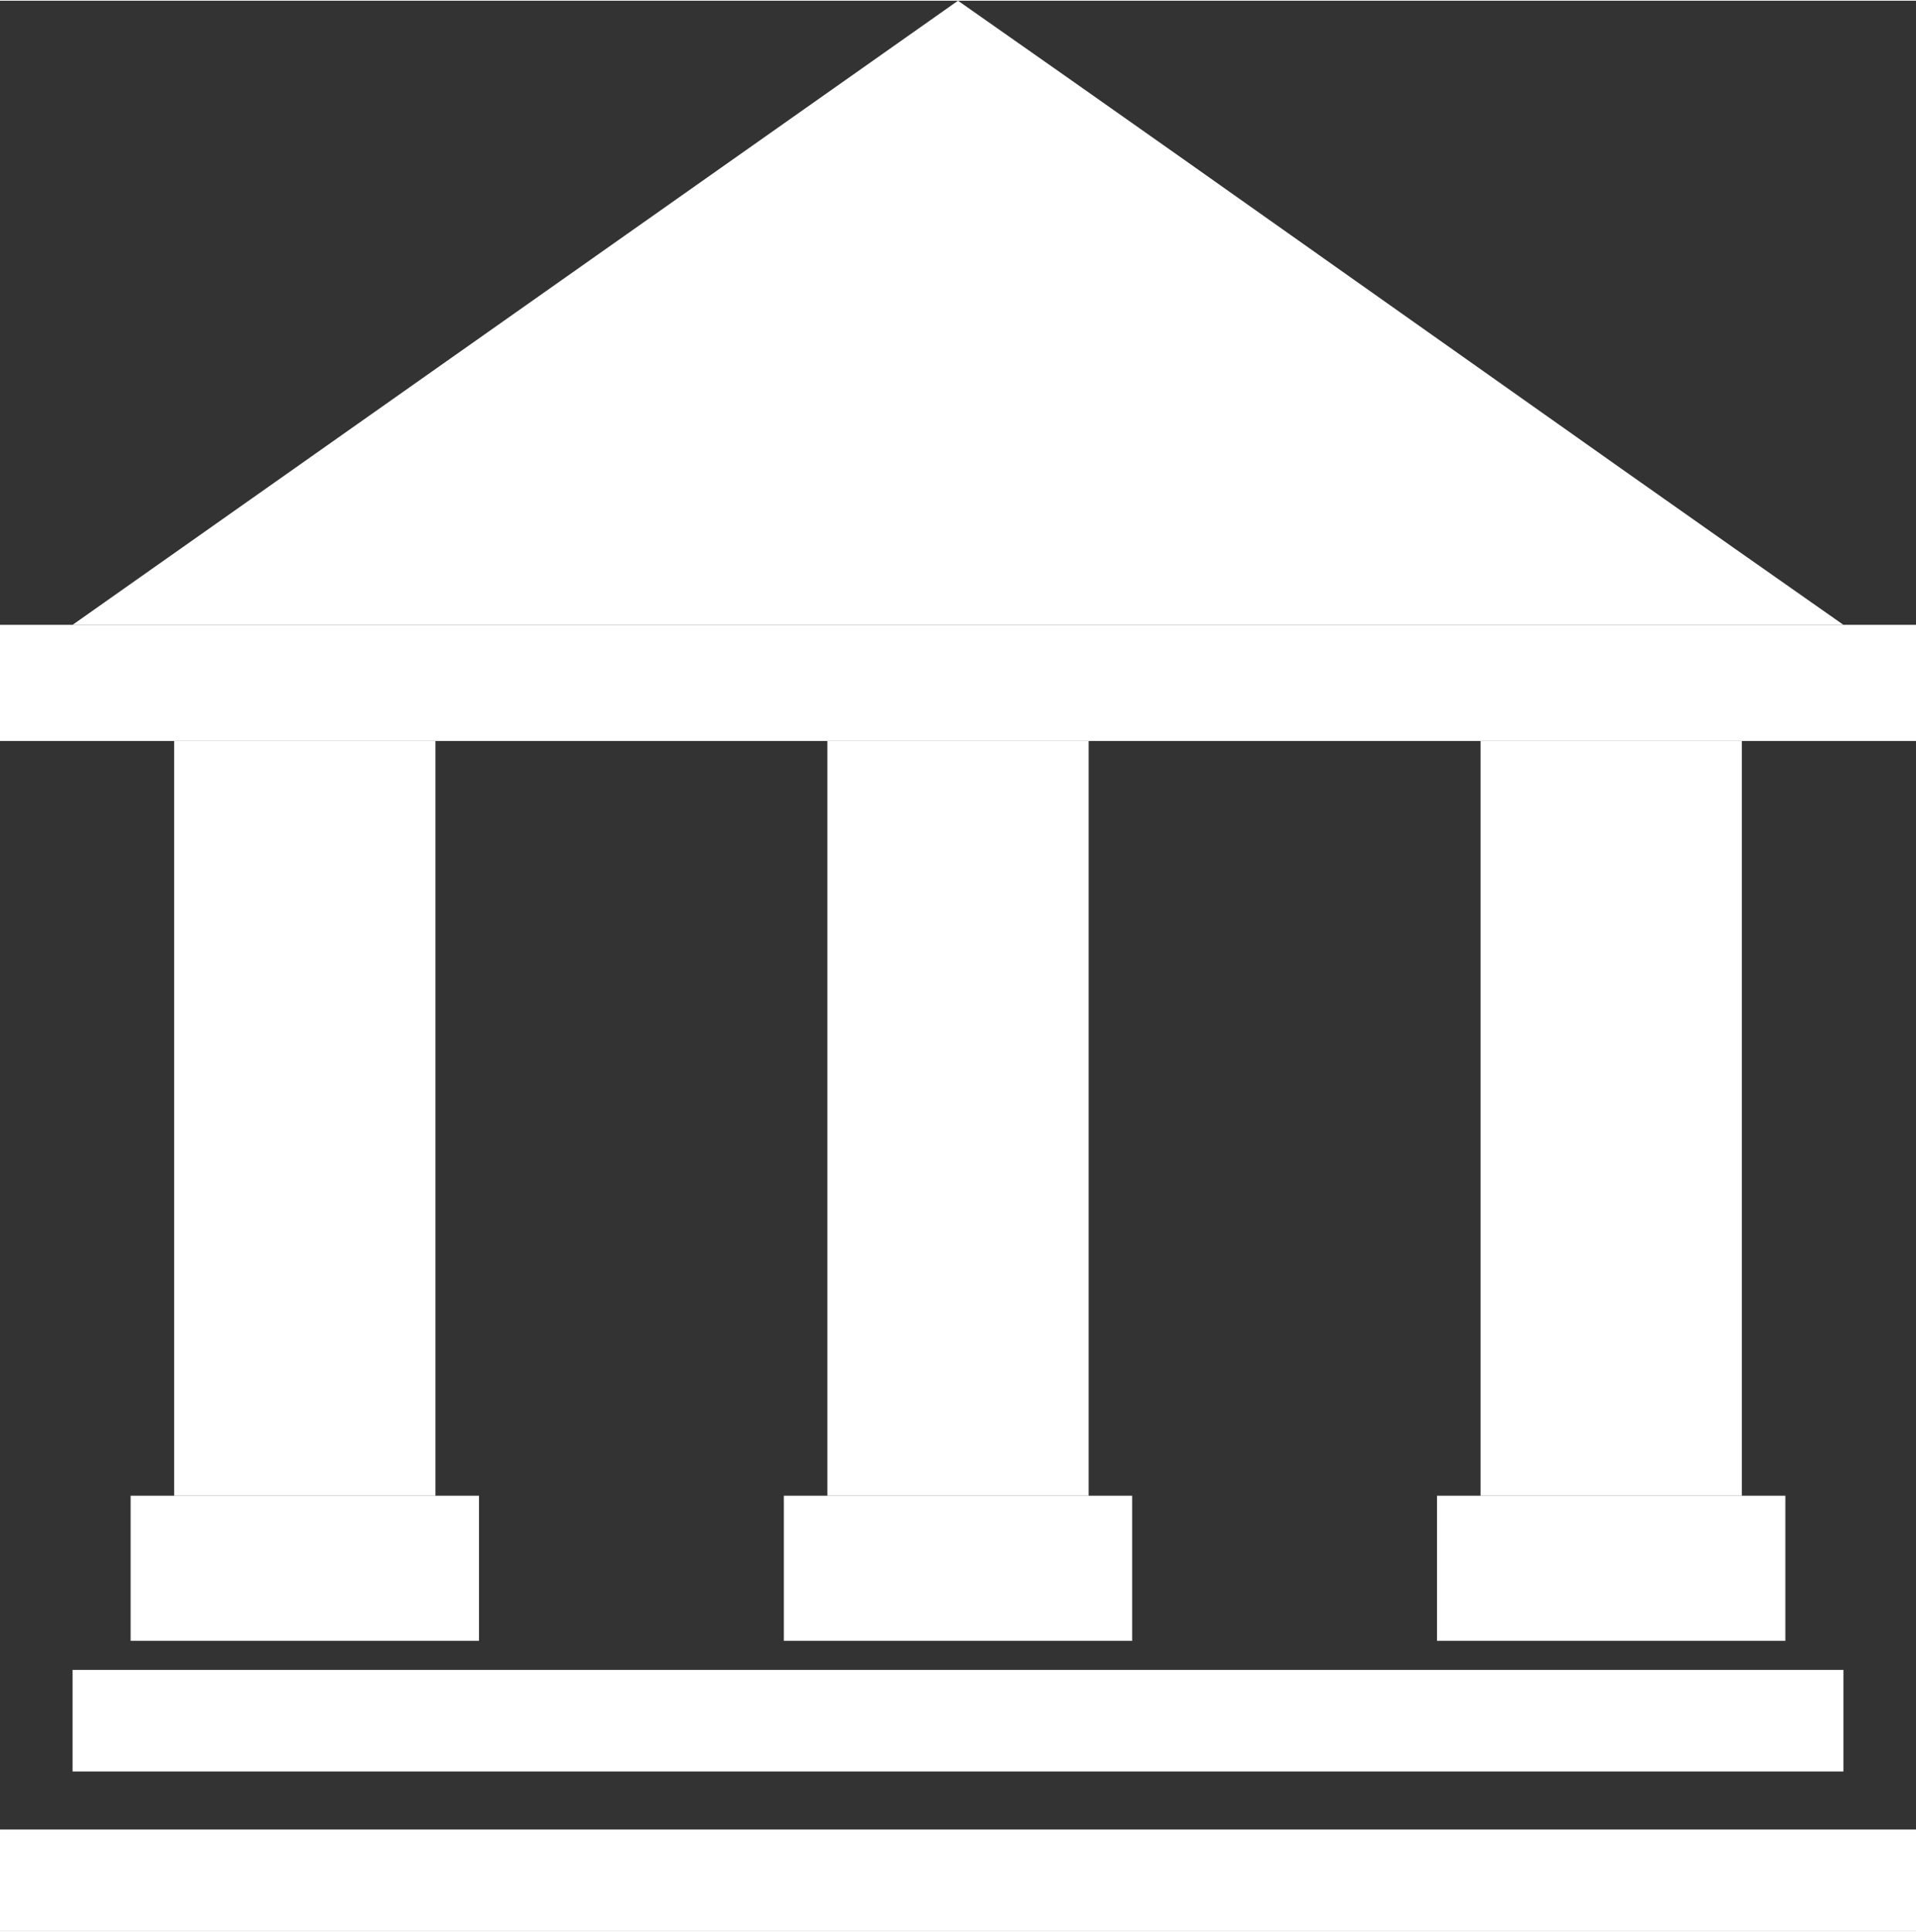
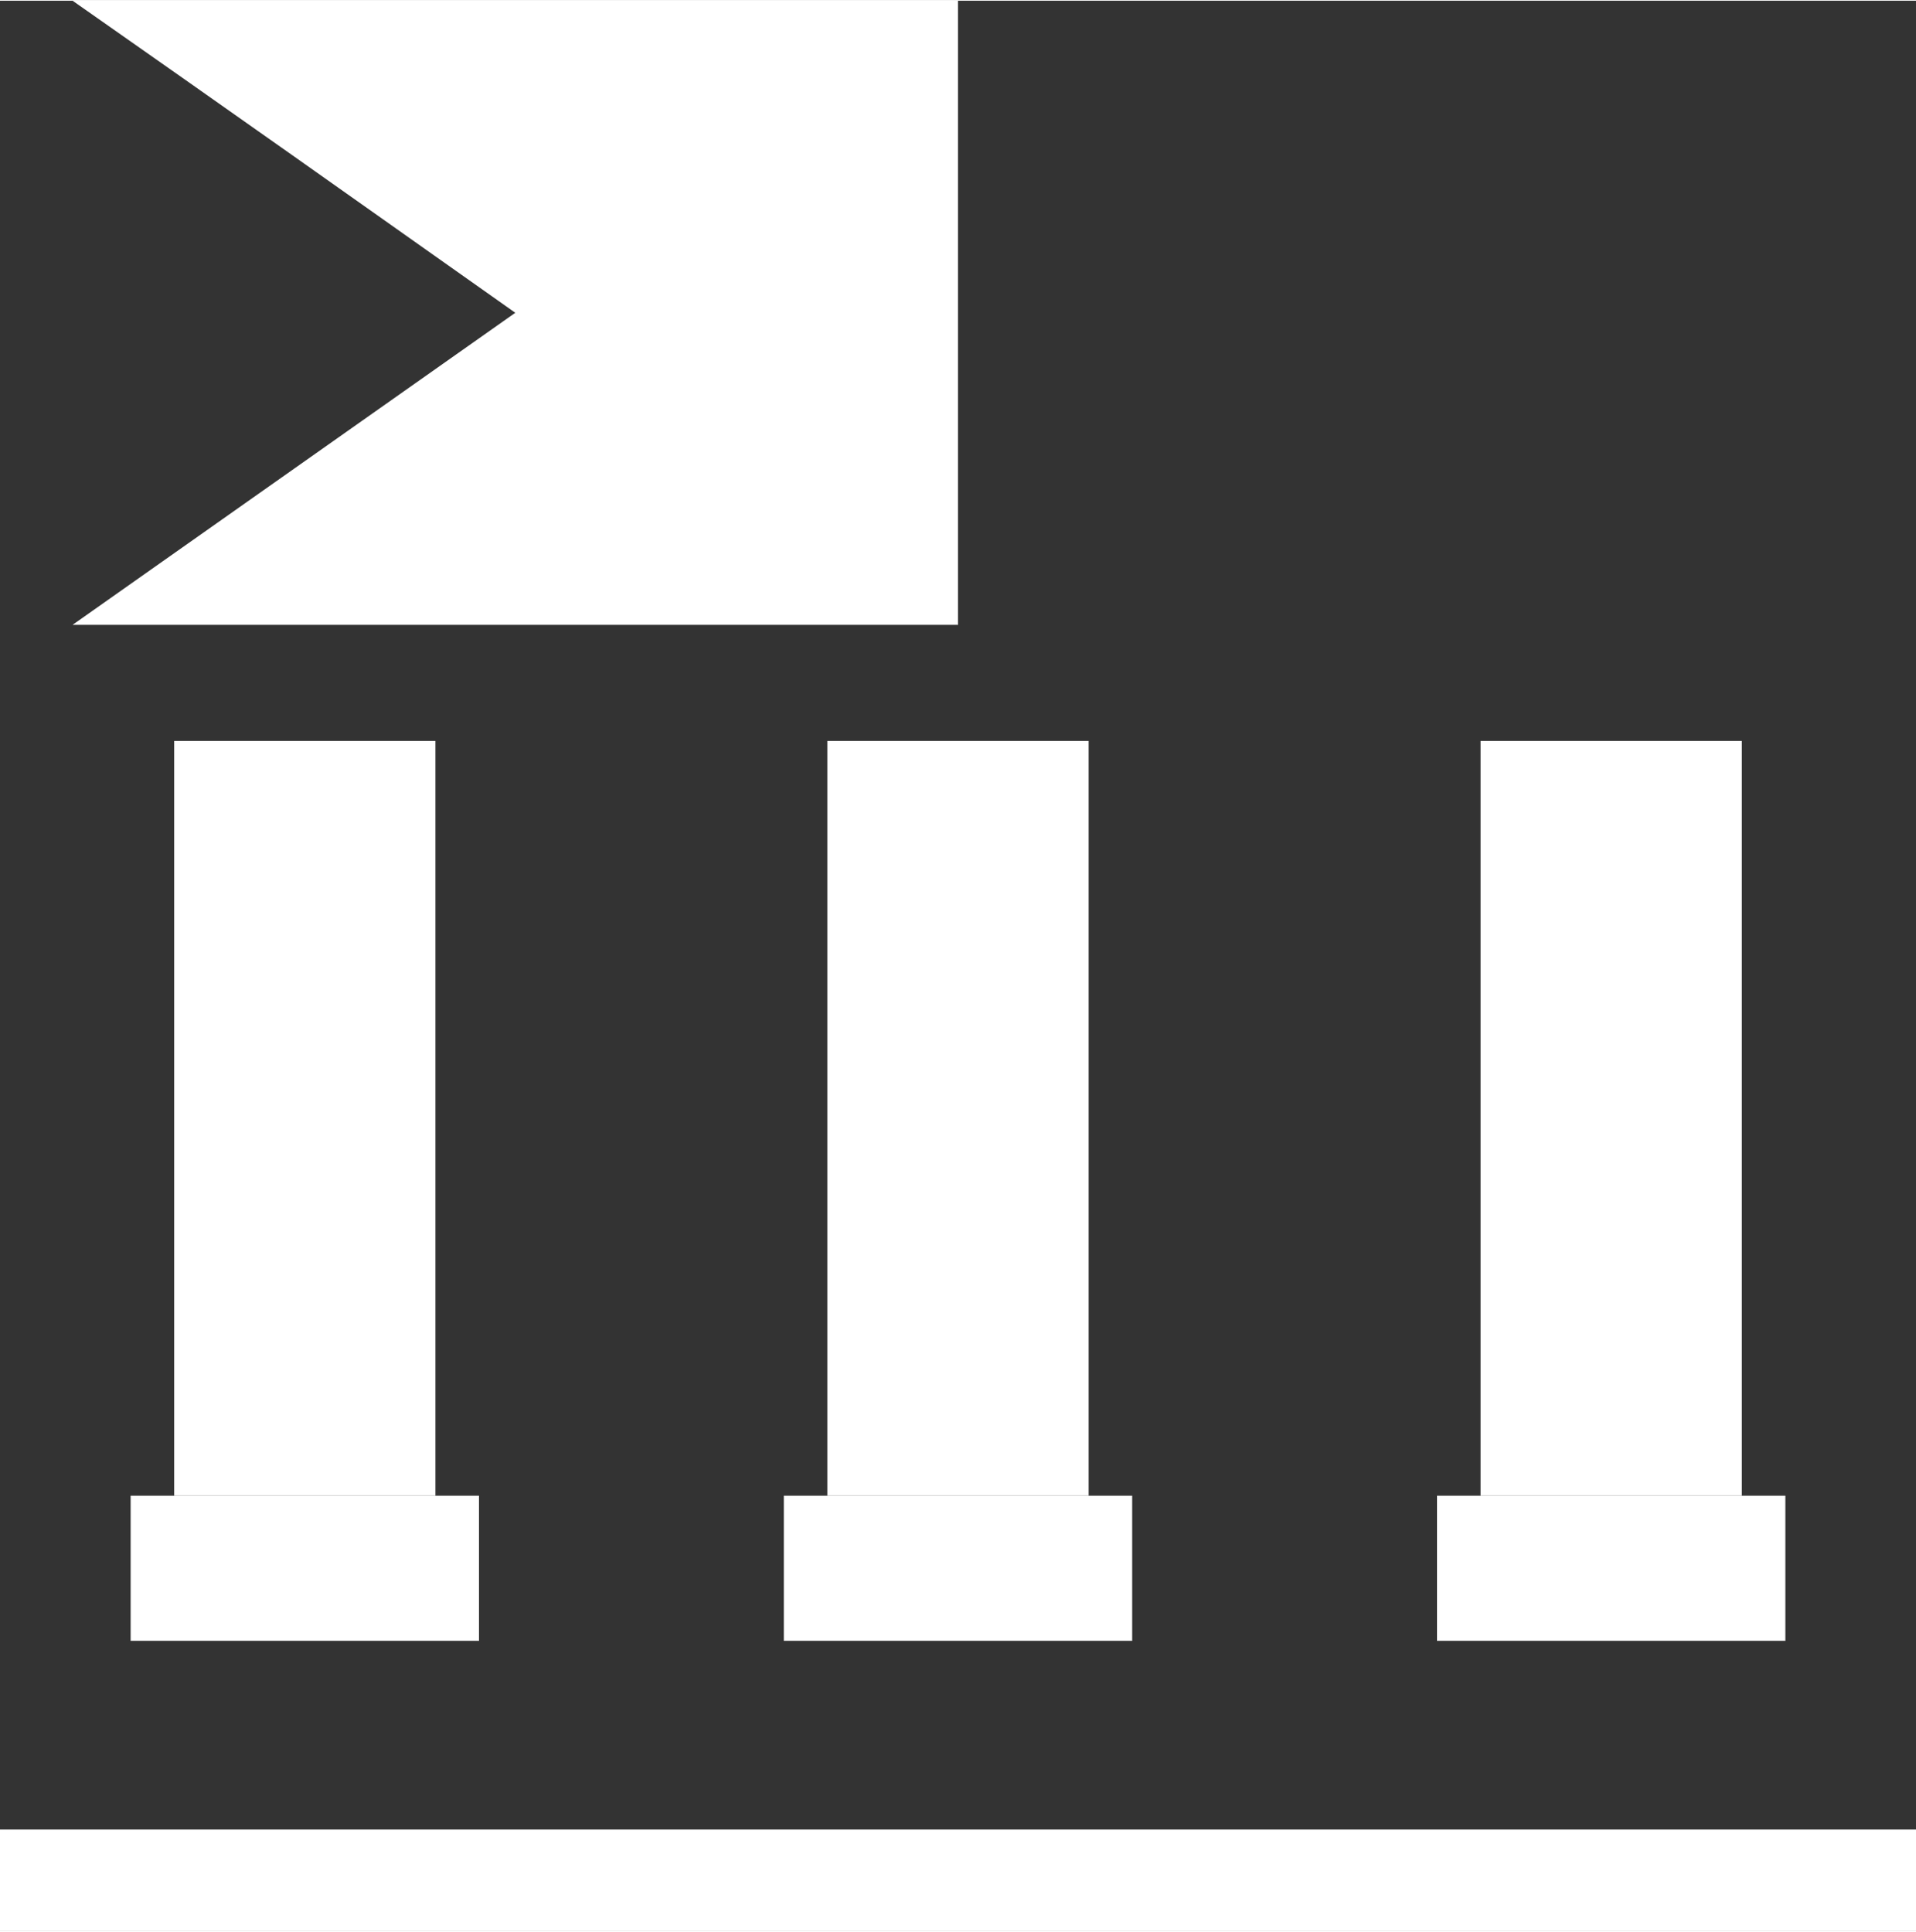
<svg xmlns="http://www.w3.org/2000/svg" xml:space="preserve" width="24.49mm" height="24.694mm" version="1.1" style="shape-rendering:geometricPrecision; text-rendering:geometricPrecision; image-rendering:optimizeQuality; fill-rule:evenodd; clip-rule:evenodd" viewBox="0 0 132 133">
  <rect x="0" y="0" width="132" height="133" fill="#333333" stroke="none" />
  <defs>
    <style type="text/css">
   
    .fil0 {fill:white;fill-rule:nonzero}
   
  </style>
  </defs>
  <g id="Слой_x0020_1">
    <g id="_2119684731632">
      <polygon class="fil0" points="5,43 66,43 66,0 " />
-       <path class="fil0" d="M66 0c0,14 0,29 0,43l61 0c-20,-14 -41,-29 -61,-43z" />
-       <polygon class="fil0" points="0,51 132,51 132,43 0,43 " />
+       <path class="fil0" d="M66 0c0,14 0,29 0,43c-20,-14 -41,-29 -61,-43z" />
      <polygon class="fil0" points="12,103 30,103 30,51 12,51 " />
      <polygon class="fil0" points="57,103 75,103 75,51 57,51 " />
      <polygon class="fil0" points="102,103 120,103 120,51 102,51 " />
      <polygon class="fil0" points="54,113 78,113 78,103 54,103 " />
      <polygon class="fil0" points="99,113 123,113 123,103 99,103 " />
      <polygon class="fil0" points="9,113 33,113 33,103 9,103 " />
-       <polygon class="fil0" points="5,122 127,122 127,115 5,115 " />
      <polygon class="fil0" points="0,133 132,133 132,126 0,126 " />
    </g>
  </g>
</svg>